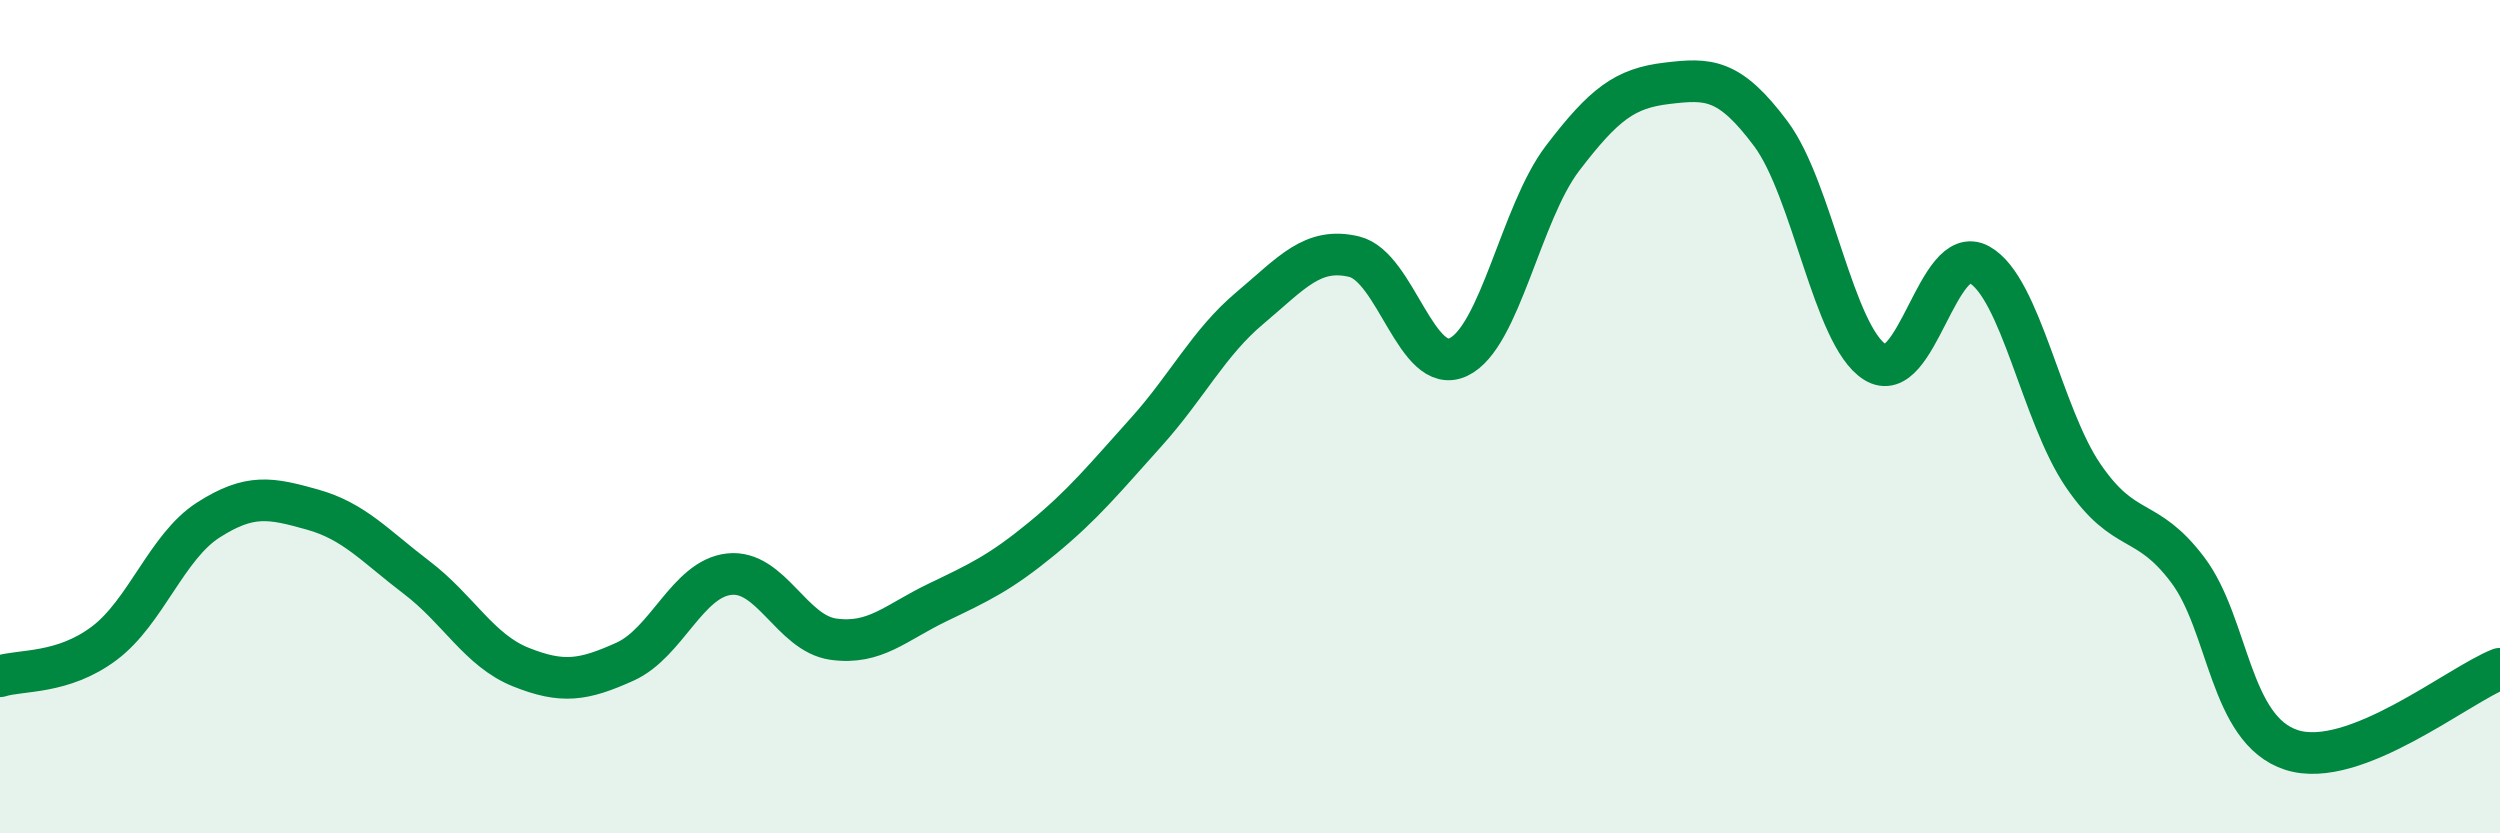
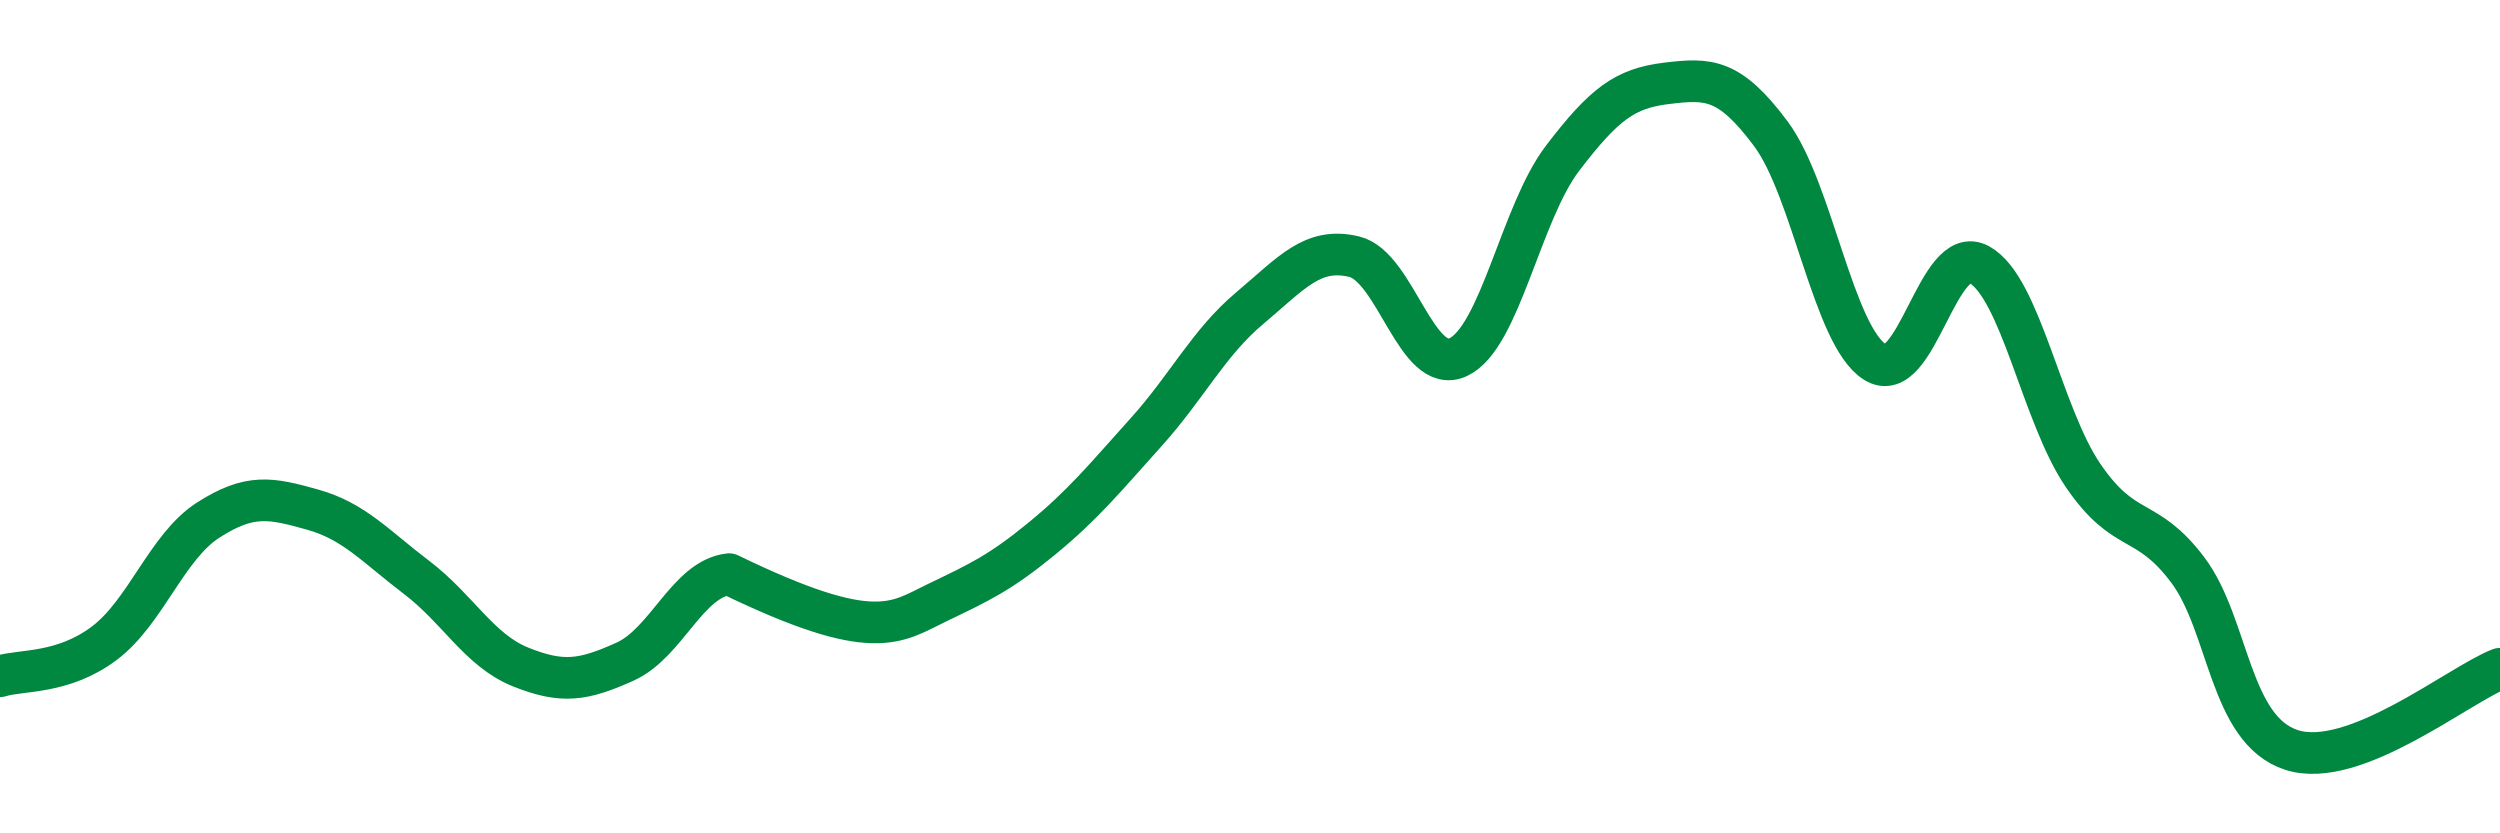
<svg xmlns="http://www.w3.org/2000/svg" width="60" height="20" viewBox="0 0 60 20">
-   <path d="M 0,16.23 C 0.5,16.07 1.5,16.19 2.5,15.44 C 3.5,14.69 4,13.12 5,12.48 C 6,11.84 6.5,11.95 7.5,12.23 C 8.5,12.51 9,13.1 10,13.86 C 11,14.62 11.5,15.61 12.5,16.01 C 13.5,16.41 14,16.33 15,15.88 C 16,15.43 16.5,13.89 17.5,13.78 C 18.5,13.67 19,15.2 20,15.34 C 21,15.48 21.5,14.94 22.5,14.46 C 23.5,13.98 24,13.75 25,12.93 C 26,12.11 26.5,11.49 27.5,10.38 C 28.5,9.27 29,8.23 30,7.39 C 31,6.55 31.5,5.92 32.5,6.16 C 33.5,6.4 34,9.04 35,8.57 C 36,8.1 36.5,5.11 37.5,3.8 C 38.5,2.49 39,2.12 40,2 C 41,1.88 41.5,1.87 42.5,3.21 C 43.5,4.55 44,8.06 45,8.69 C 46,9.32 46.5,5.8 47.5,6.35 C 48.5,6.9 49,9.96 50,11.42 C 51,12.88 51.5,12.35 52.5,13.67 C 53.5,14.99 53.5,17.52 55,18 C 56.5,18.48 59,16.44 60,16.05L60 20L0 20Z" fill="#008740" opacity="0.1" stroke-linecap="round" stroke-linejoin="round" />
-   <path d="M 0,16.23 C 0.5,16.07 1.5,16.19 2.5,15.44 C 3.5,14.69 4,13.12 5,12.48 C 6,11.84 6.5,11.95 7.5,12.23 C 8.5,12.51 9,13.1 10,13.86 C 11,14.62 11.5,15.61 12.5,16.01 C 13.5,16.41 14,16.33 15,15.88 C 16,15.43 16.5,13.89 17.5,13.78 C 18.5,13.67 19,15.2 20,15.34 C 21,15.48 21.5,14.94 22.5,14.46 C 23.5,13.98 24,13.75 25,12.93 C 26,12.11 26.5,11.49 27.5,10.38 C 28.5,9.27 29,8.23 30,7.39 C 31,6.55 31.5,5.92 32.5,6.16 C 33.5,6.4 34,9.04 35,8.57 C 36,8.1 36.5,5.11 37.5,3.8 C 38.5,2.49 39,2.12 40,2 C 41,1.88 41.5,1.87 42.5,3.21 C 43.5,4.55 44,8.06 45,8.69 C 46,9.32 46.5,5.8 47.5,6.35 C 48.5,6.9 49,9.96 50,11.42 C 51,12.88 51.5,12.35 52.5,13.67 C 53.5,14.99 53.5,17.52 55,18 C 56.5,18.48 59,16.44 60,16.05" stroke="#008740" stroke-width="1" fill="none" stroke-linecap="round" stroke-linejoin="round" />
+   <path d="M 0,16.23 C 0.5,16.07 1.5,16.19 2.5,15.44 C 3.5,14.69 4,13.12 5,12.48 C 6,11.84 6.5,11.95 7.5,12.23 C 8.5,12.51 9,13.1 10,13.86 C 11,14.62 11.5,15.61 12.5,16.01 C 13.5,16.41 14,16.33 15,15.88 C 16,15.43 16.5,13.89 17.5,13.78 C 21,15.48 21.5,14.94 22.5,14.46 C 23.5,13.98 24,13.75 25,12.93 C 26,12.11 26.5,11.49 27.5,10.38 C 28.5,9.27 29,8.23 30,7.39 C 31,6.55 31.5,5.92 32.5,6.16 C 33.5,6.4 34,9.04 35,8.57 C 36,8.1 36.5,5.11 37.5,3.8 C 38.5,2.49 39,2.12 40,2 C 41,1.88 41.5,1.87 42.5,3.21 C 43.5,4.55 44,8.06 45,8.69 C 46,9.32 46.5,5.8 47.5,6.35 C 48.5,6.9 49,9.96 50,11.42 C 51,12.88 51.5,12.35 52.5,13.67 C 53.5,14.99 53.5,17.52 55,18 C 56.5,18.48 59,16.44 60,16.05" stroke="#008740" stroke-width="1" fill="none" stroke-linecap="round" stroke-linejoin="round" />
</svg>